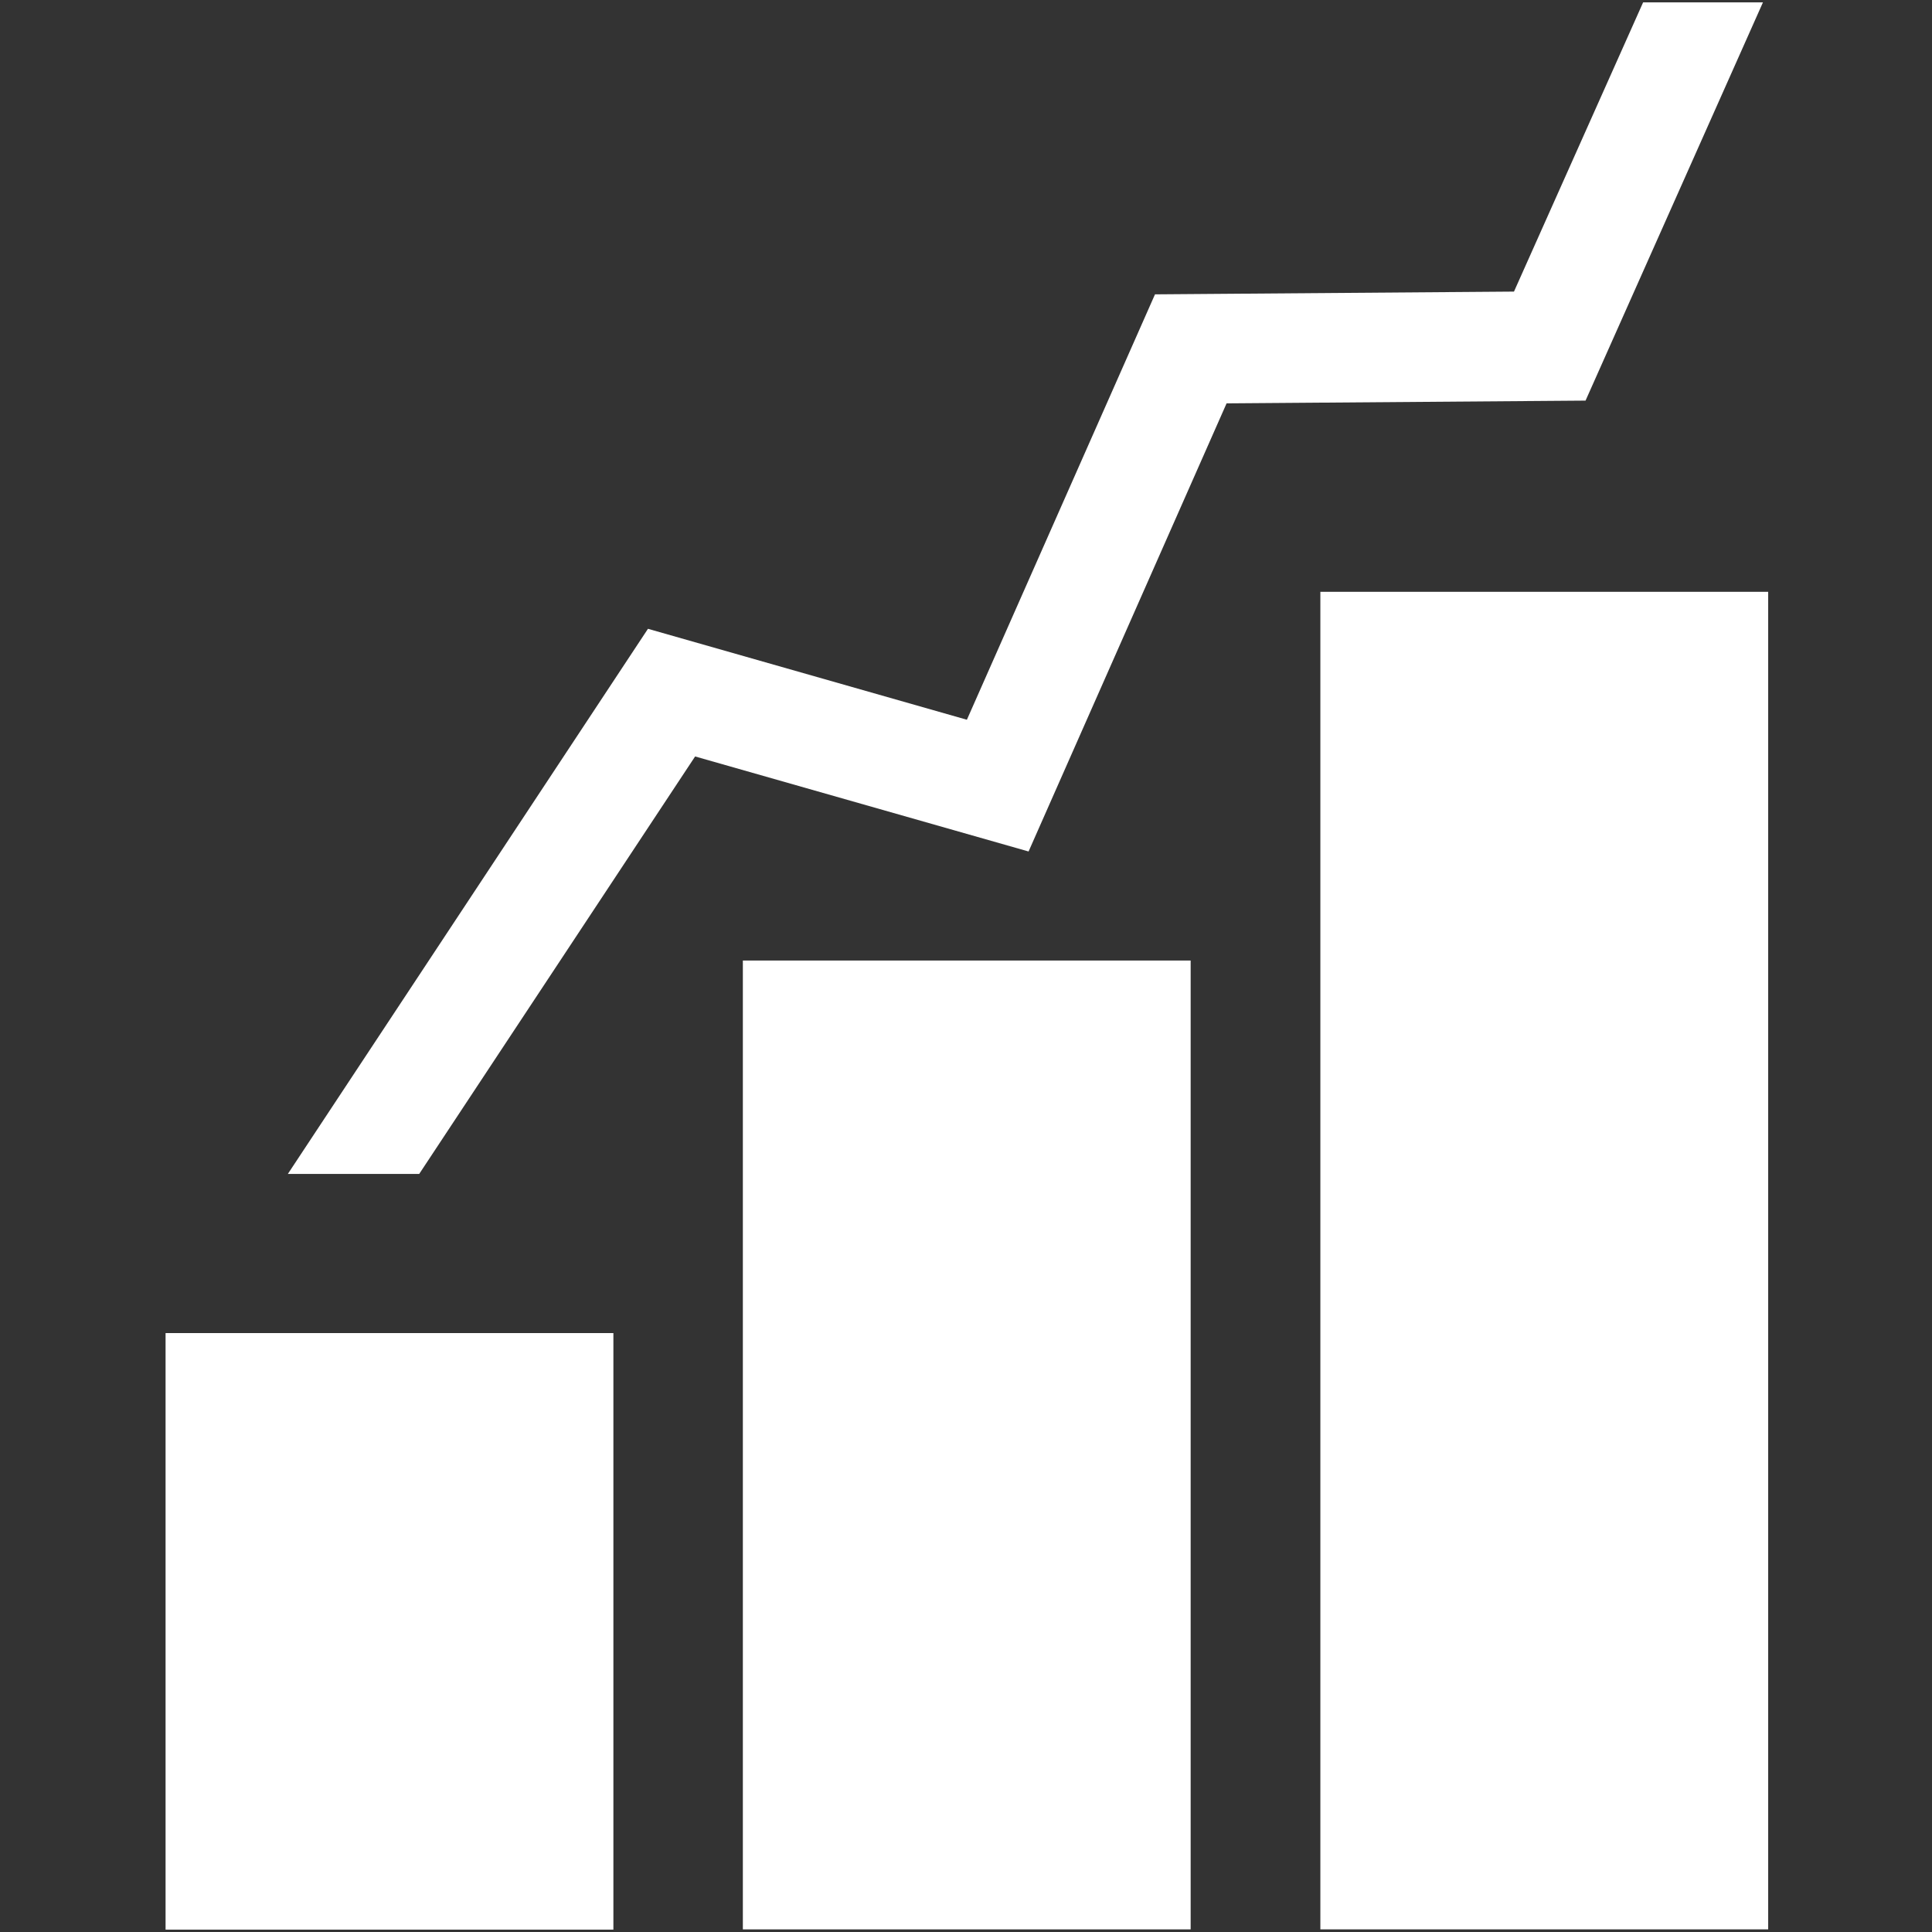
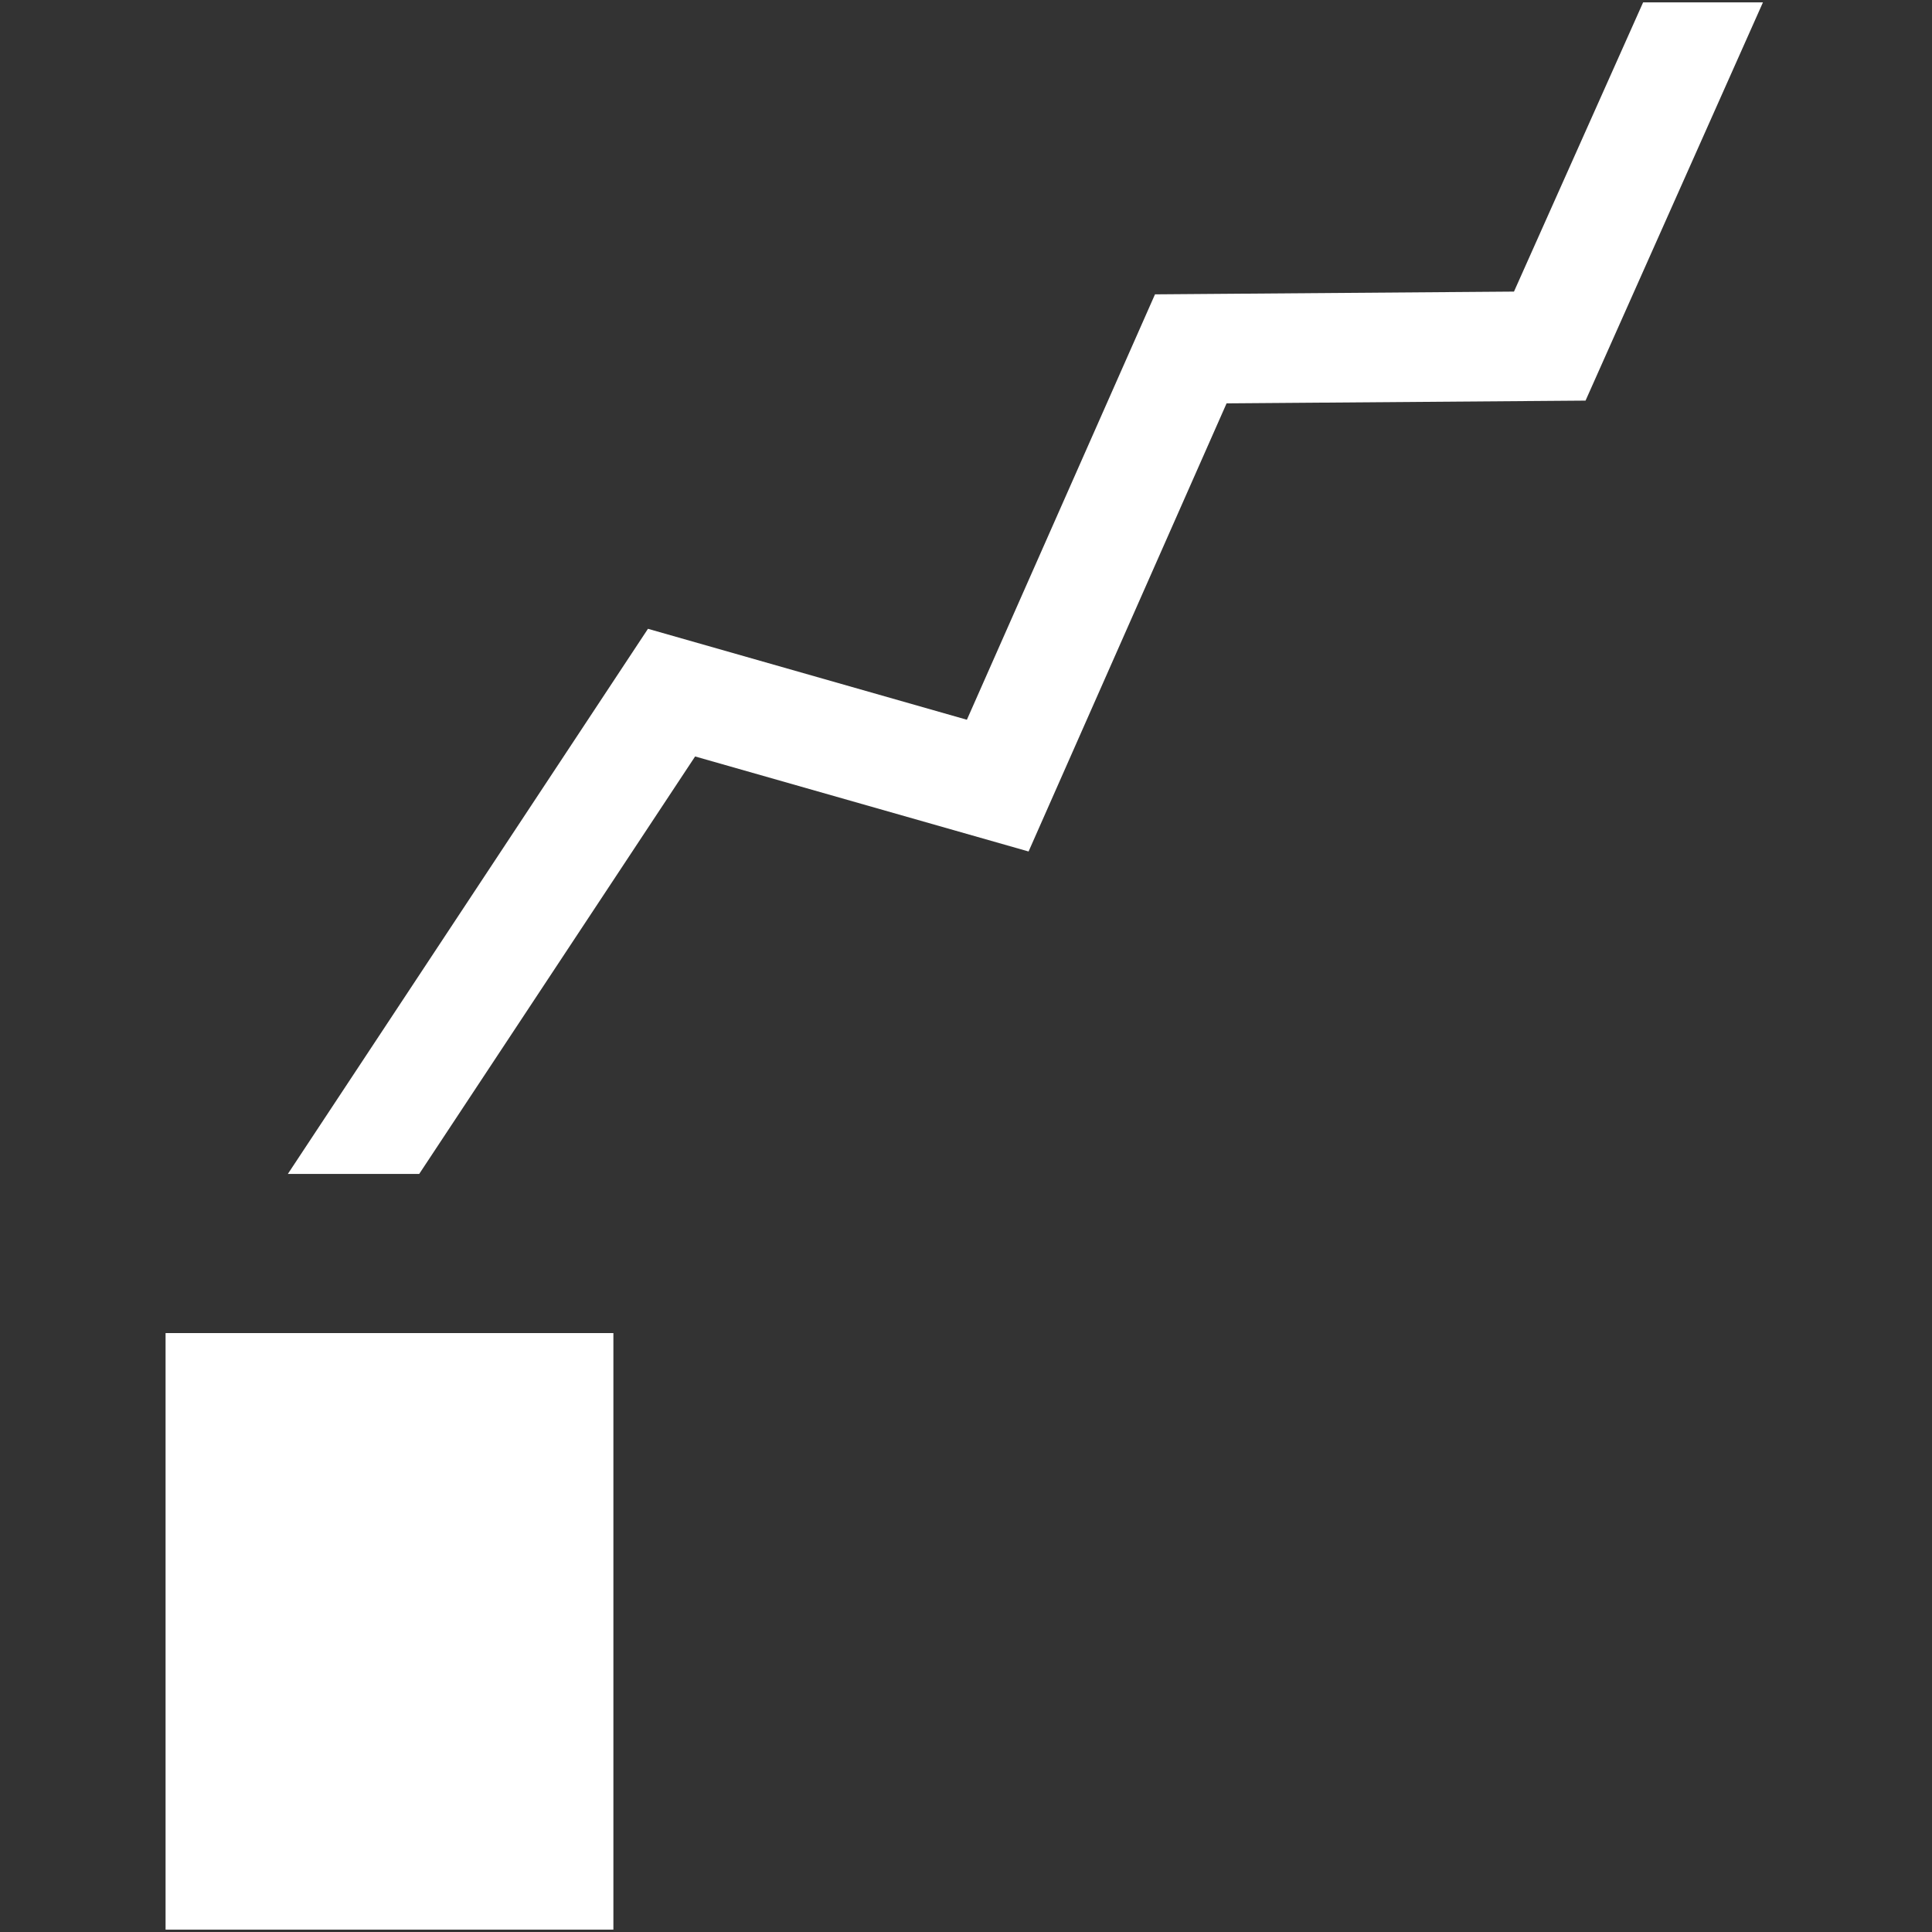
<svg xmlns="http://www.w3.org/2000/svg" width="500" zoomAndPan="magnify" viewBox="0 0 375 375" height="500" preserveAspectRatio="xMidYMid meet" version="1.0">
  <rect x="0" y="0" width="375" height="375" fill="#333333" stroke="none" />
  <defs>
    <clipPath id="62931cf8f3">
      <path d="M 32.137 258 L 120 258 L 120 375 L 32.137 375 Z M 32.137 258 " clip-rule="nonzero" />
    </clipPath>
    <clipPath id="d365e391f1">
      <path d="M 256 114 L 343.203 114 L 343.203 375 L 256 375 Z M 256 114 " clip-rule="nonzero" />
    </clipPath>
  </defs>
  <g clip-path="url(#62931cf8f3)">
    <path fill="#ffffff" d="M 32.137 258.746 L 119.059 258.746 L 119.059 374.543 L 32.137 374.543 Z M 32.137 258.746 " fill-opacity="1" fill-rule="nonzero" />
  </g>
  <g clip-path="url(#d365e391f1)">
-     <path fill="#ffffff" d="M 256.281 114.875 L 343.203 114.875 L 343.203 374.492 L 256.281 374.492 Z M 256.281 114.875 " fill-opacity="1" fill-rule="nonzero" />
-   </g>
-   <path fill="#ffffff" d="M 144.188 186.438 L 231.105 186.438 L 231.105 374.492 L 144.188 374.492 Z M 144.188 186.438 " fill-opacity="1" fill-rule="nonzero" />
+     </g>
  <path fill="#ffffff" d="M 81.371 227.855 L 55.875 227.855 L 125.77 122.051 L 187.672 139.703 L 224.184 57.133 L 293.863 56.598 L 318.93 0.457 L 342.188 0.457 L 307.754 77.758 L 238.078 78.293 L 199.645 165.273 L 134.922 146.828 Z M 81.371 227.855 " fill-opacity="1" fill-rule="nonzero" />
</svg>